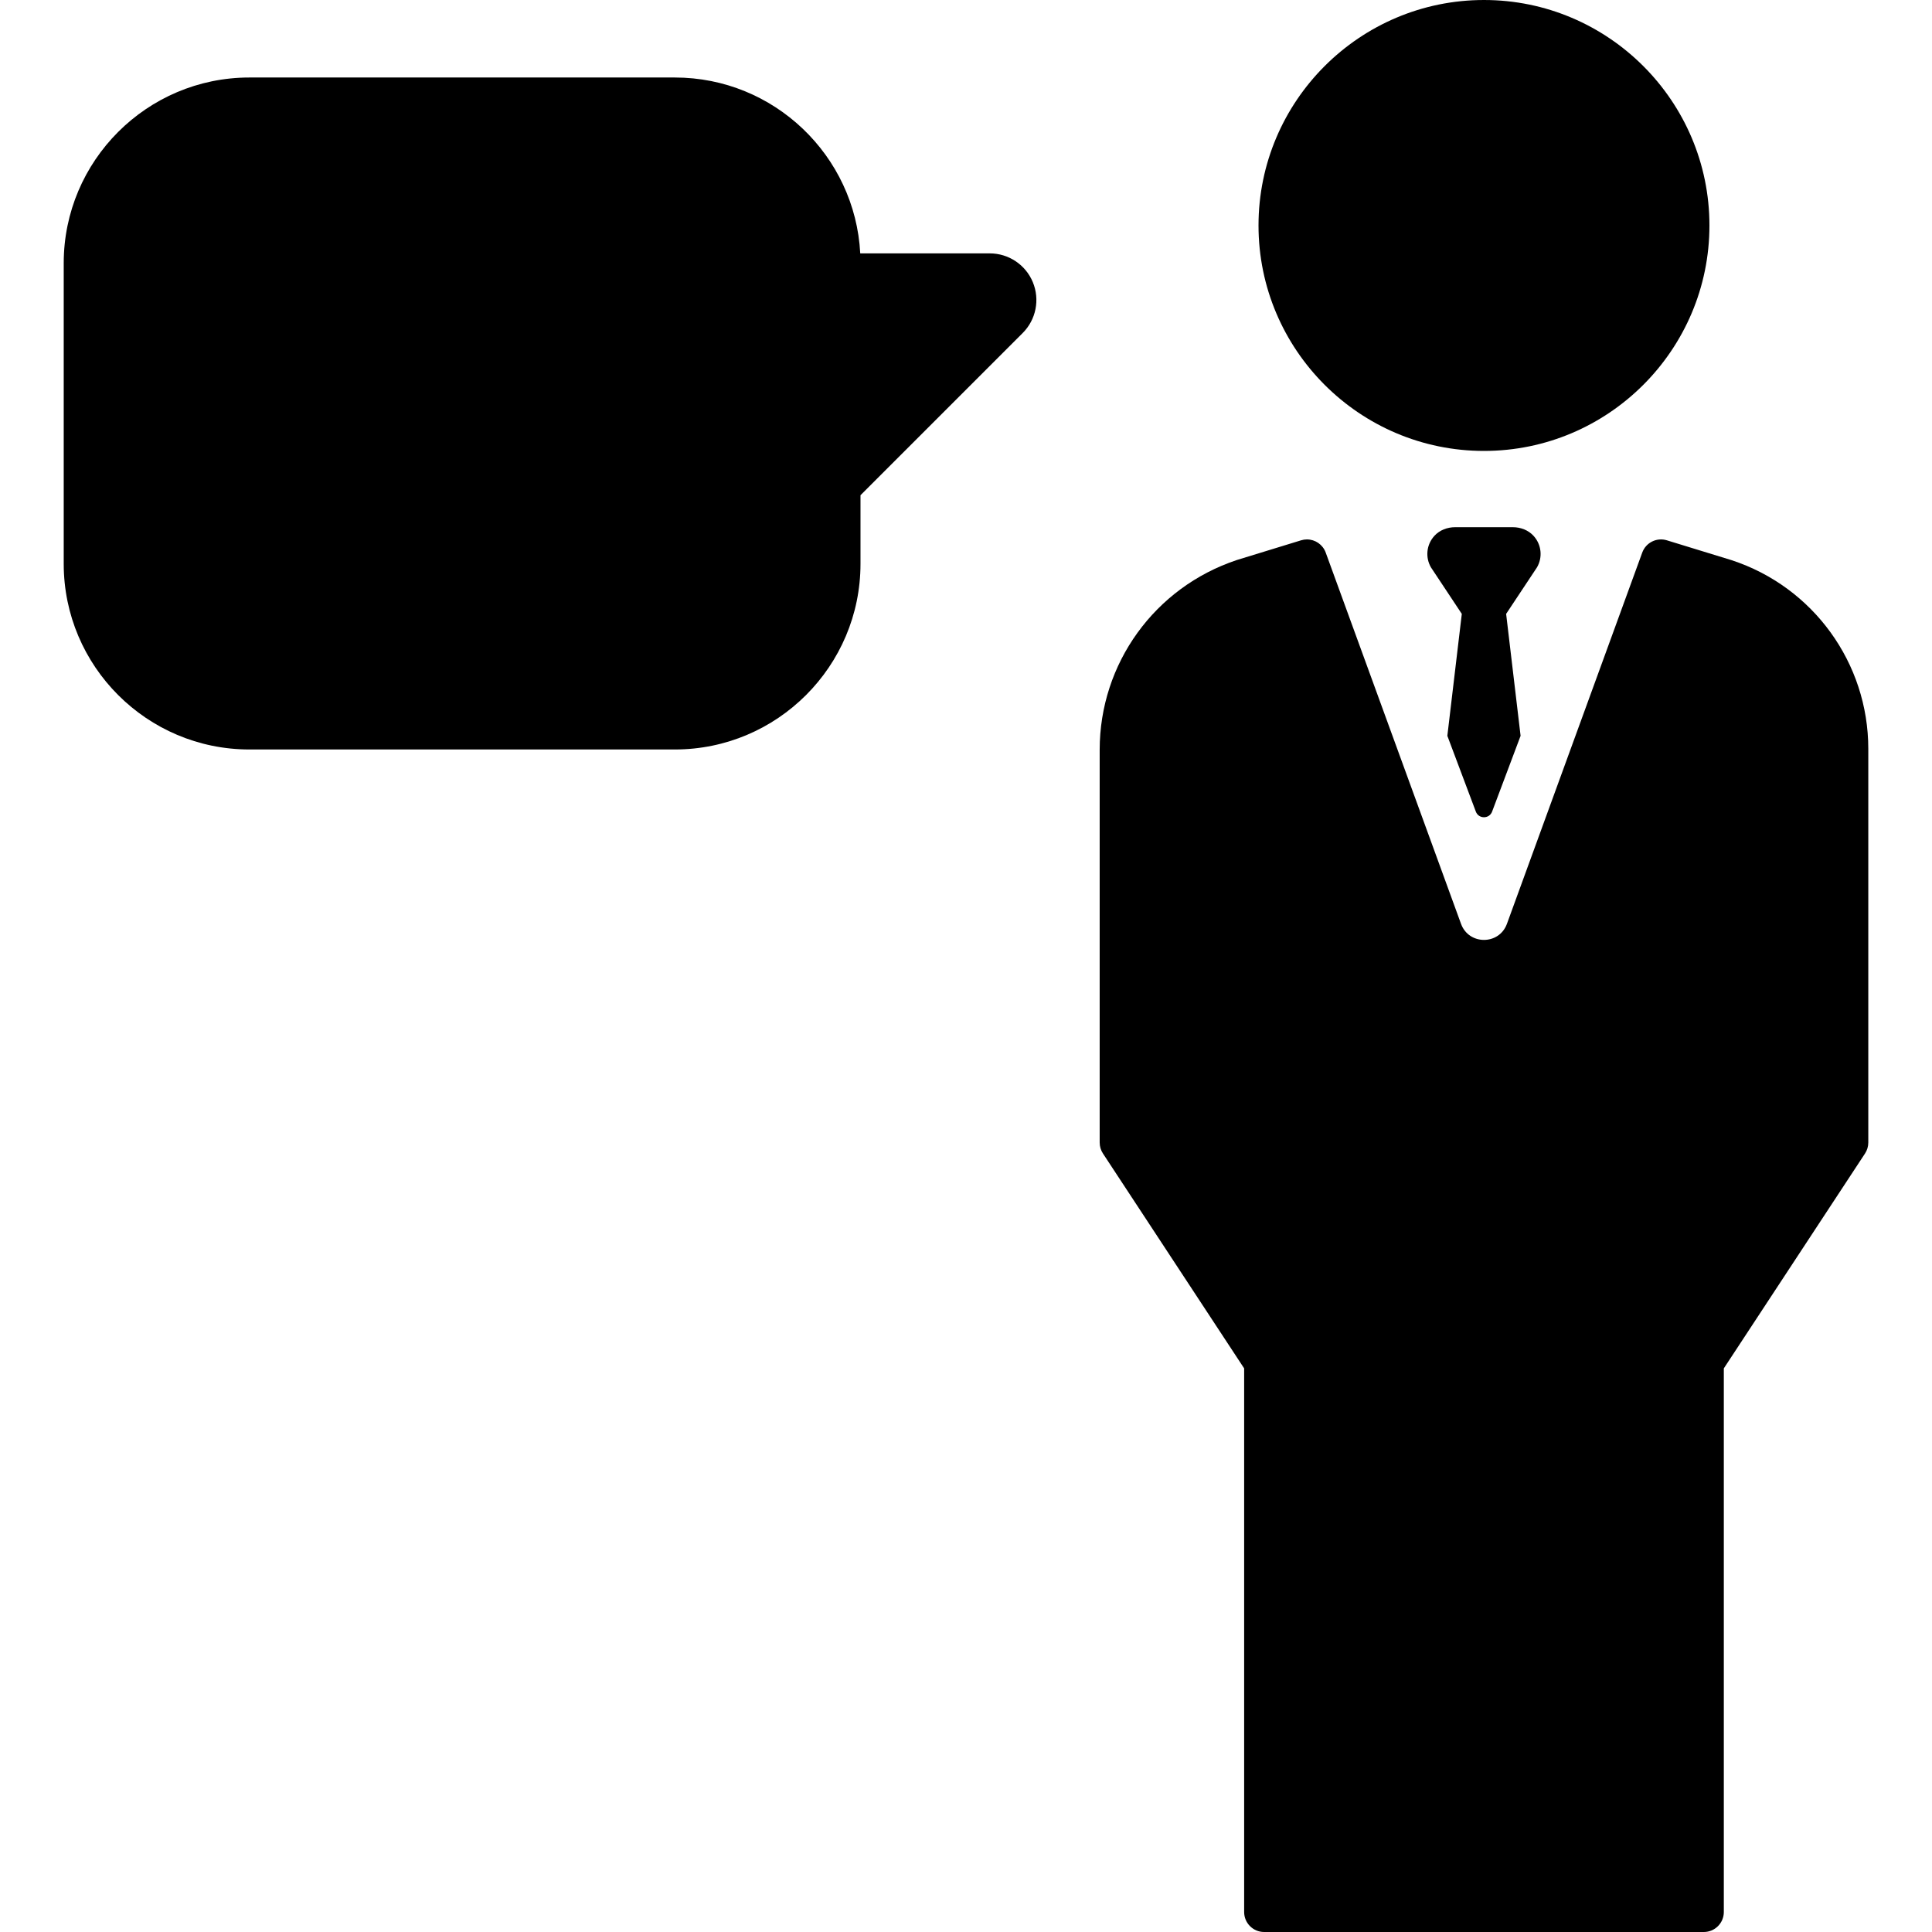
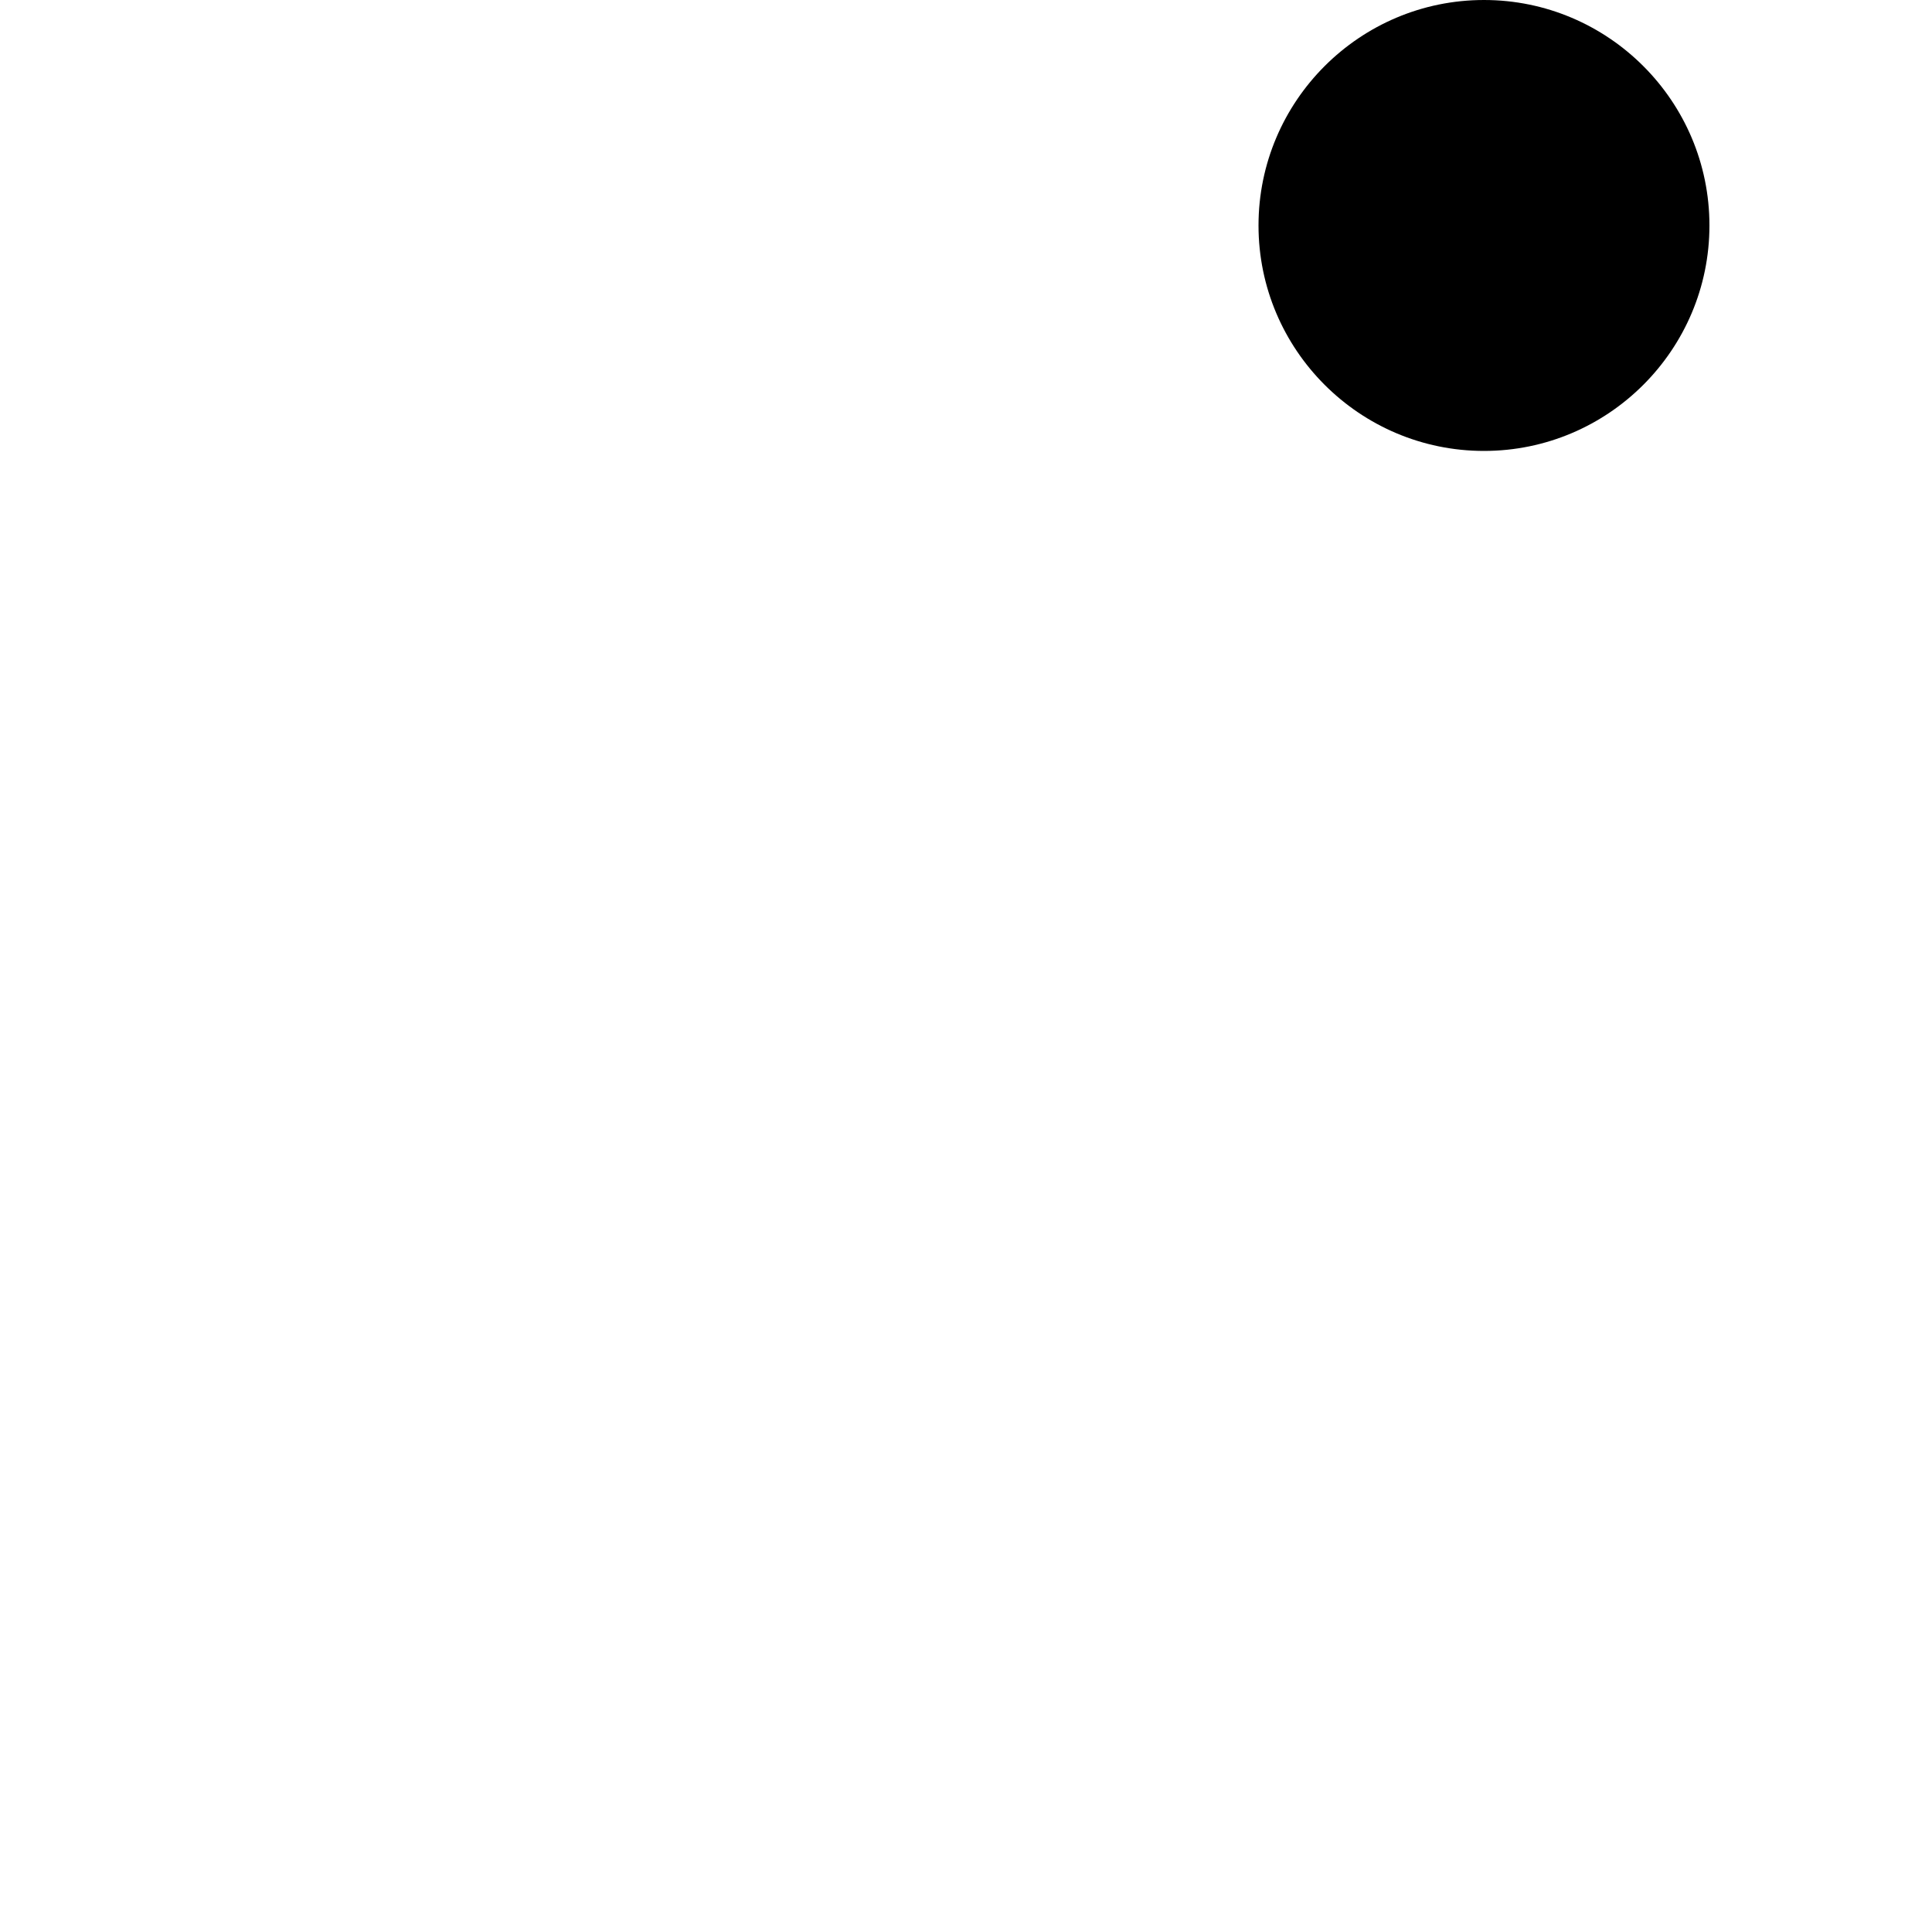
<svg xmlns="http://www.w3.org/2000/svg" version="1.1" viewBox="0 0 290 290" enable-background="new 0 0 290 290">
  <g>
-     <path d="m148.564,38.033h-19.438c-0.766-14.686-12.955-26.399-27.828-26.399h-63.867c-15.365,0-27.866,12.501-27.866,27.866v45.134c0,15.365 12.501,27.866 27.866,27.866h63.867c15.365,0 27.866-12.501 27.866-27.866v-10.301l24.351-24.35c2.002-2.002 2.601-5.014 1.517-7.629-1.084-2.616-3.636-4.321-6.468-4.321z" />
    <path d="M222.75,67.686c18.661,0,33.843-15.182,33.843-33.843S241.411,0,222.75,0s-33.843,15.182-33.843,33.843   S204.089,67.686,222.75,67.686z" />
-     <path d="m259.921,84.086l-.057-.019-9.659-2.964c-1.523-0.469-3.151,0.338-3.699,1.841l-20.311,55.728c-1.172,3.215-5.719,3.215-6.89,0l-20.311-55.728c-0.442-1.214-1.588-1.975-2.815-1.975-0.291,0-0.587,0.043-0.88,0.133l-9.651,2.961c-12.339,4.111-20.583,15.55-20.583,28.484v58.953c0,0.585 0.171,1.158 0.493,1.647l21.193,32.251v81.602c0,1.657 1.343,3 3,3h66c1.657,0 3-1.343 3-3v-81.603l21.193-32.251c0.321-0.489 0.493-1.061 0.493-1.647v-59.106c-0.001-12.878-8.278-24.298-20.516-28.307z" />
-     <path d="m230.182,80.422c-0.786-0.856-1.935-1.287-3.097-1.287h-8.67c-1.162,0-2.311,0.431-3.097,1.287-1.217,1.326-1.393,3.241-0.53,4.738l4.634,6.987-2.17,18.302 4.272,11.365c0.417,1.143 2.033,1.143 2.45,0l4.272-11.365-2.17-18.302 4.634-6.987c0.866-1.497 0.689-3.412-0.528-4.738z" />
  </g>
</svg>